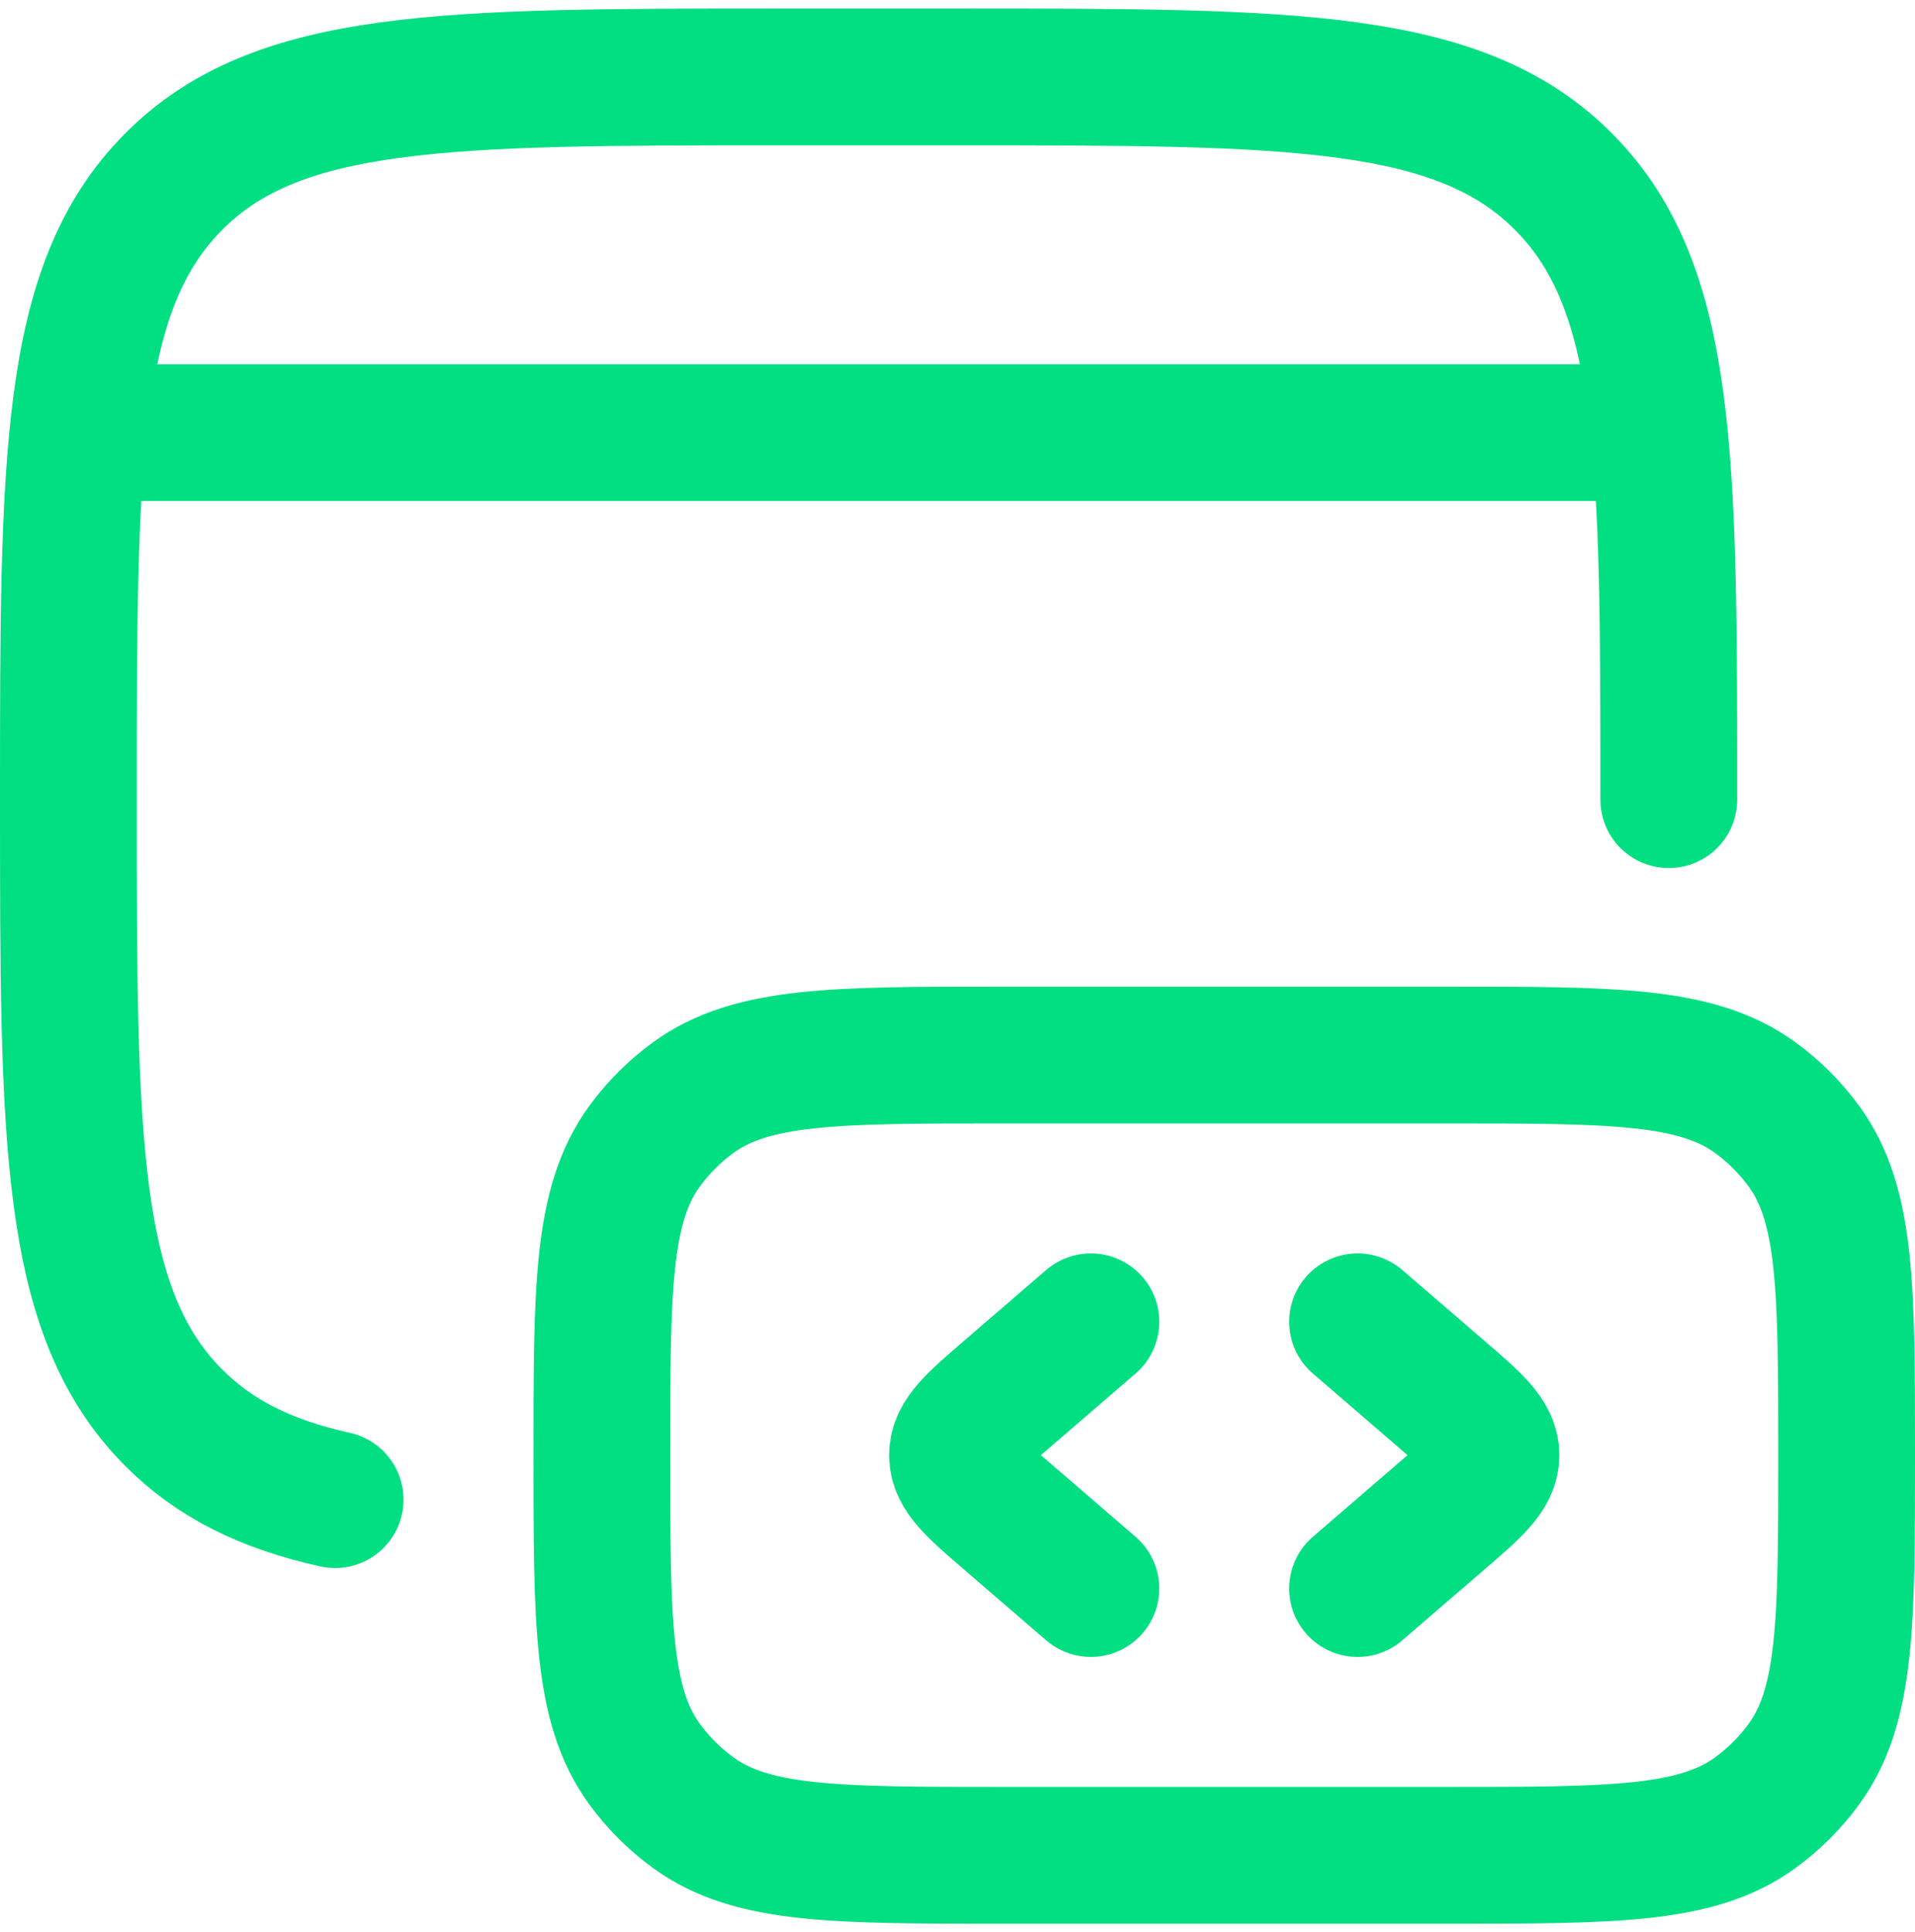
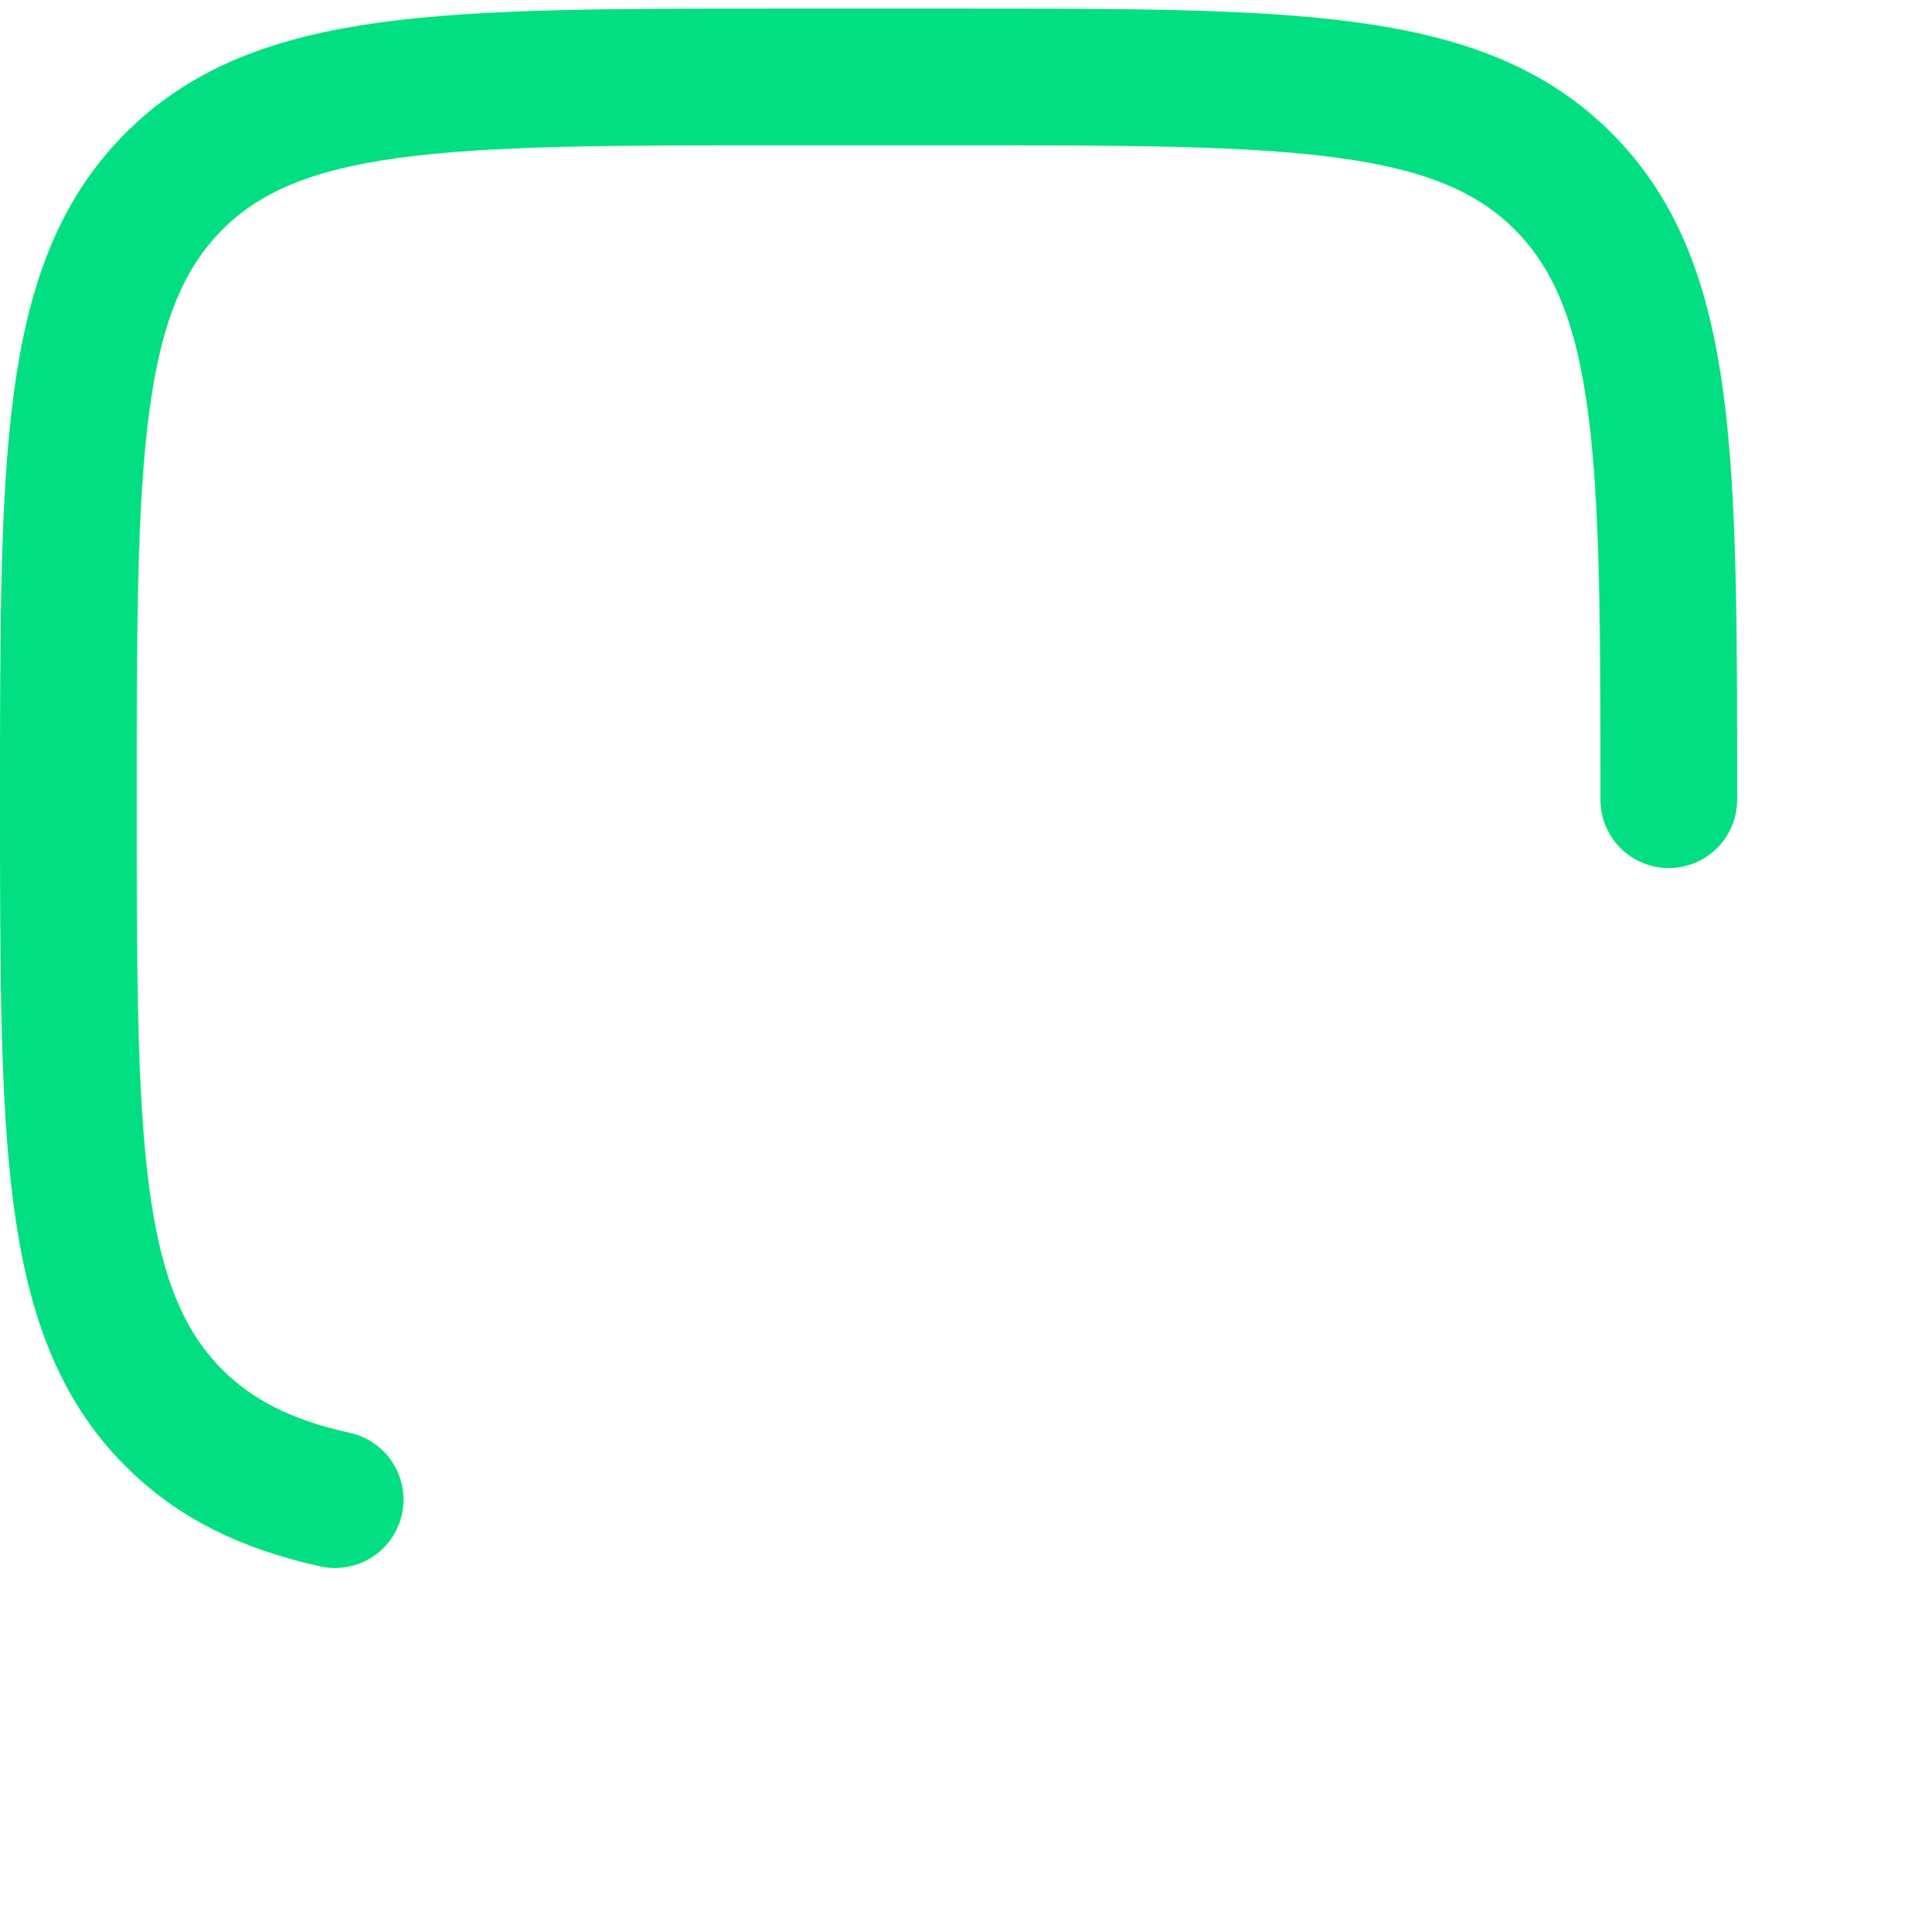
<svg xmlns="http://www.w3.org/2000/svg" width="112" height="113" viewBox="0 0 112 113" fill="none">
  <path d="M97.6 46.766C97.6 26.839 97.6 16.881 91.506 10.688C85.411 4.495 75.609 4.5 56 4.5H45.6C25.991 4.5 16.184 4.5 10.094 10.688C4.005 16.876 4 26.839 4 46.766C4 66.692 4 76.65 10.094 82.843C12.538 85.324 15.575 86.811 19.6 87.7" stroke="#02DF82" stroke-width="8" stroke-linecap="round" stroke-linejoin="round" />
-   <path d="M108 85.1C108 75.35 108 70.478 105.52 67.056C104.718 65.953 103.747 64.982 102.644 64.181C99.222 61.7 94.35 61.7 84.6 61.7H58.6C48.85 61.7 43.978 61.7 40.556 64.181C39.453 64.982 38.482 65.953 37.68 67.056C35.2 70.483 35.2 75.355 35.2 85.1C35.2 94.845 35.2 99.723 37.68 103.144C38.484 104.248 39.456 105.218 40.561 106.02C43.978 108.5 48.85 108.5 58.6 108.5H84.6C94.35 108.5 99.222 108.5 102.644 106.02C103.747 105.218 104.718 104.248 105.52 103.144C108 99.723 108 94.85 108 85.1Z" stroke="#02DF82" stroke-width="8" stroke-linecap="round" stroke-linejoin="round" />
-   <path d="M79.4 77.3L84.184 81.423C86.197 83.155 87.2 84.023 87.2 85.1C87.2 86.176 86.197 87.045 84.184 88.776L79.4 92.9M63.8 77.3L59.016 81.423C57.004 83.155 56 84.023 56 85.1C56 86.176 57.004 87.045 59.016 88.776L63.8 92.9M6.6 25.3H95" stroke="#02DF82" stroke-width="8" stroke-linecap="round" stroke-linejoin="round" />
</svg>